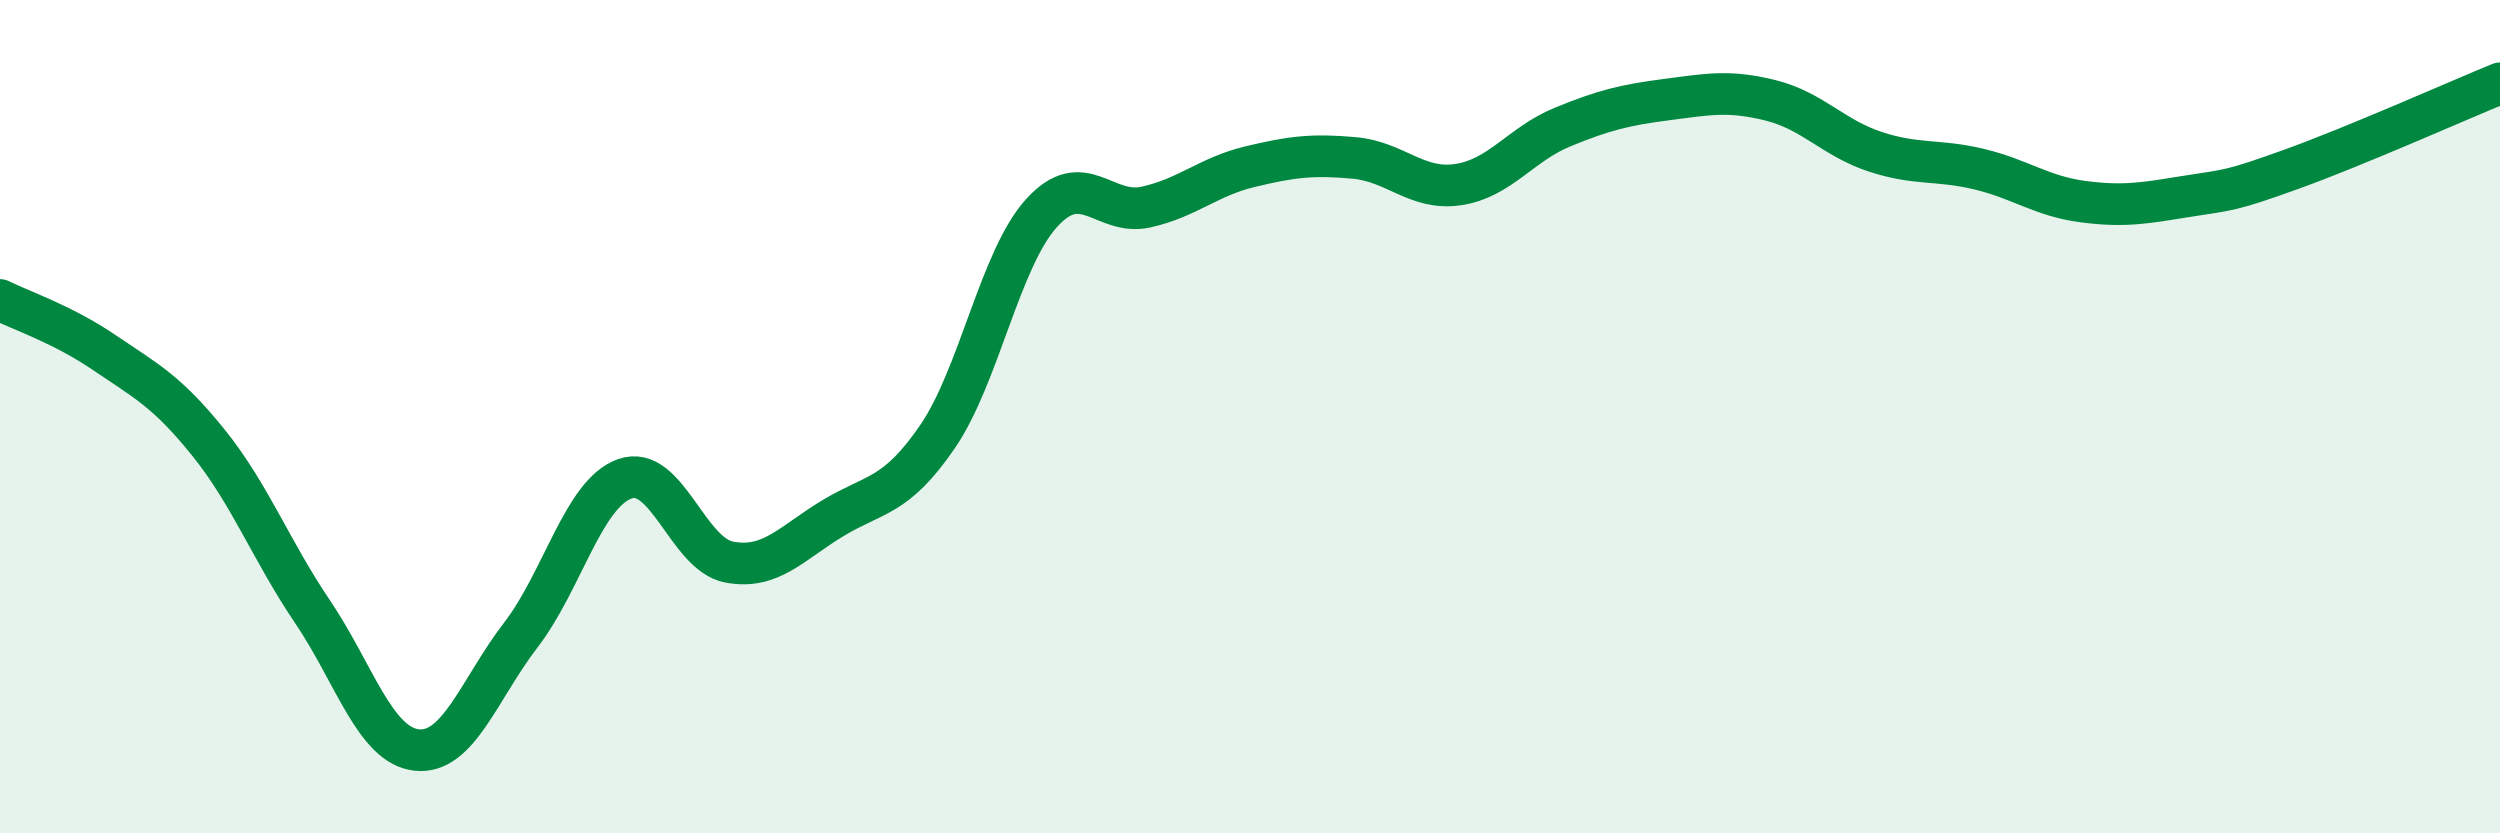
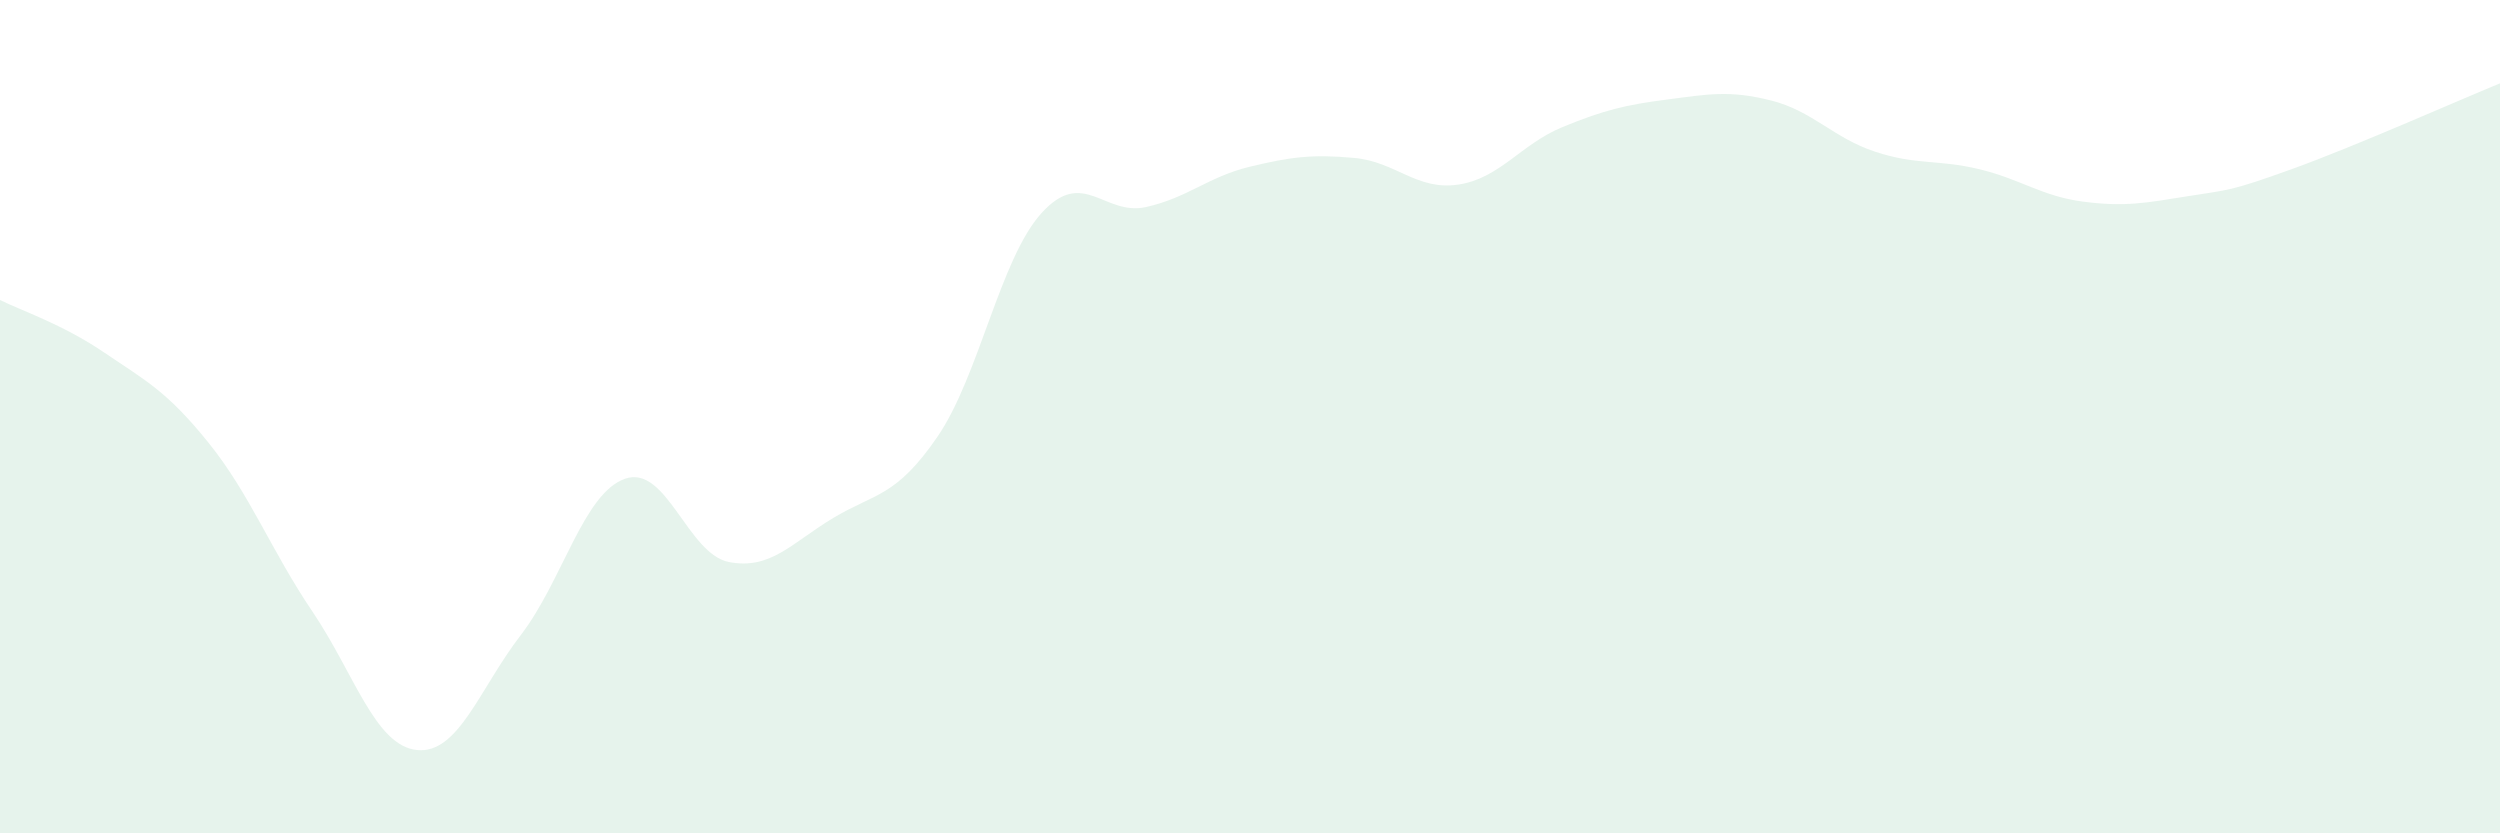
<svg xmlns="http://www.w3.org/2000/svg" width="60" height="20" viewBox="0 0 60 20">
  <path d="M 0,7.2 C 0.5,7.45 1.5,7.78 2.5,8.46 C 3.5,9.14 4,9.38 5,10.62 C 6,11.86 6.5,13.2 7.5,14.68 C 8.5,16.16 9,17.89 10,18 C 11,18.11 11.5,16.54 12.5,15.24 C 13.5,13.94 14,11.84 15,11.49 C 16,11.14 16.5,13.3 17.5,13.49 C 18.5,13.68 19,13.03 20,12.43 C 21,11.83 21.5,11.94 22.5,10.48 C 23.5,9.02 24,6.21 25,5.11 C 26,4.01 26.5,5.19 27.5,4.97 C 28.5,4.75 29,4.24 30,4 C 31,3.76 31.5,3.7 32.5,3.79 C 33.5,3.88 34,4.58 35,4.43 C 36,4.28 36.5,3.46 37.5,3.05 C 38.5,2.64 39,2.52 40,2.39 C 41,2.26 41.5,2.16 42.5,2.41 C 43.5,2.66 44,3.31 45,3.64 C 46,3.97 46.5,3.82 47.5,4.06 C 48.5,4.3 49,4.71 50,4.84 C 51,4.97 51.5,4.87 52.5,4.71 C 53.5,4.55 53.5,4.6 55,4.06 C 56.5,3.52 59,2.41 60,2L60 20L0 20Z" fill="#008740" opacity="0.1" stroke-linecap="round" stroke-linejoin="round" />
-   <path d="M 0,7.2 C 0.5,7.45 1.5,7.78 2.5,8.46 C 3.5,9.14 4,9.38 5,10.62 C 6,11.86 6.5,13.2 7.5,14.68 C 8.5,16.16 9,17.89 10,18 C 11,18.11 11.5,16.54 12.5,15.24 C 13.5,13.94 14,11.84 15,11.49 C 16,11.14 16.5,13.3 17.5,13.49 C 18.5,13.68 19,13.03 20,12.43 C 21,11.83 21.5,11.94 22.5,10.48 C 23.5,9.02 24,6.21 25,5.11 C 26,4.01 26.5,5.19 27.5,4.97 C 28.5,4.75 29,4.24 30,4 C 31,3.76 31.5,3.7 32.5,3.79 C 33.5,3.88 34,4.58 35,4.43 C 36,4.28 36.5,3.46 37.5,3.05 C 38.5,2.64 39,2.52 40,2.39 C 41,2.26 41.5,2.16 42.5,2.41 C 43.5,2.66 44,3.31 45,3.64 C 46,3.97 46.5,3.82 47.5,4.06 C 48.5,4.3 49,4.71 50,4.84 C 51,4.97 51.5,4.87 52.5,4.71 C 53.5,4.55 53.5,4.6 55,4.06 C 56.5,3.52 59,2.41 60,2" stroke="#008740" stroke-width="1" fill="none" stroke-linecap="round" stroke-linejoin="round" />
</svg>